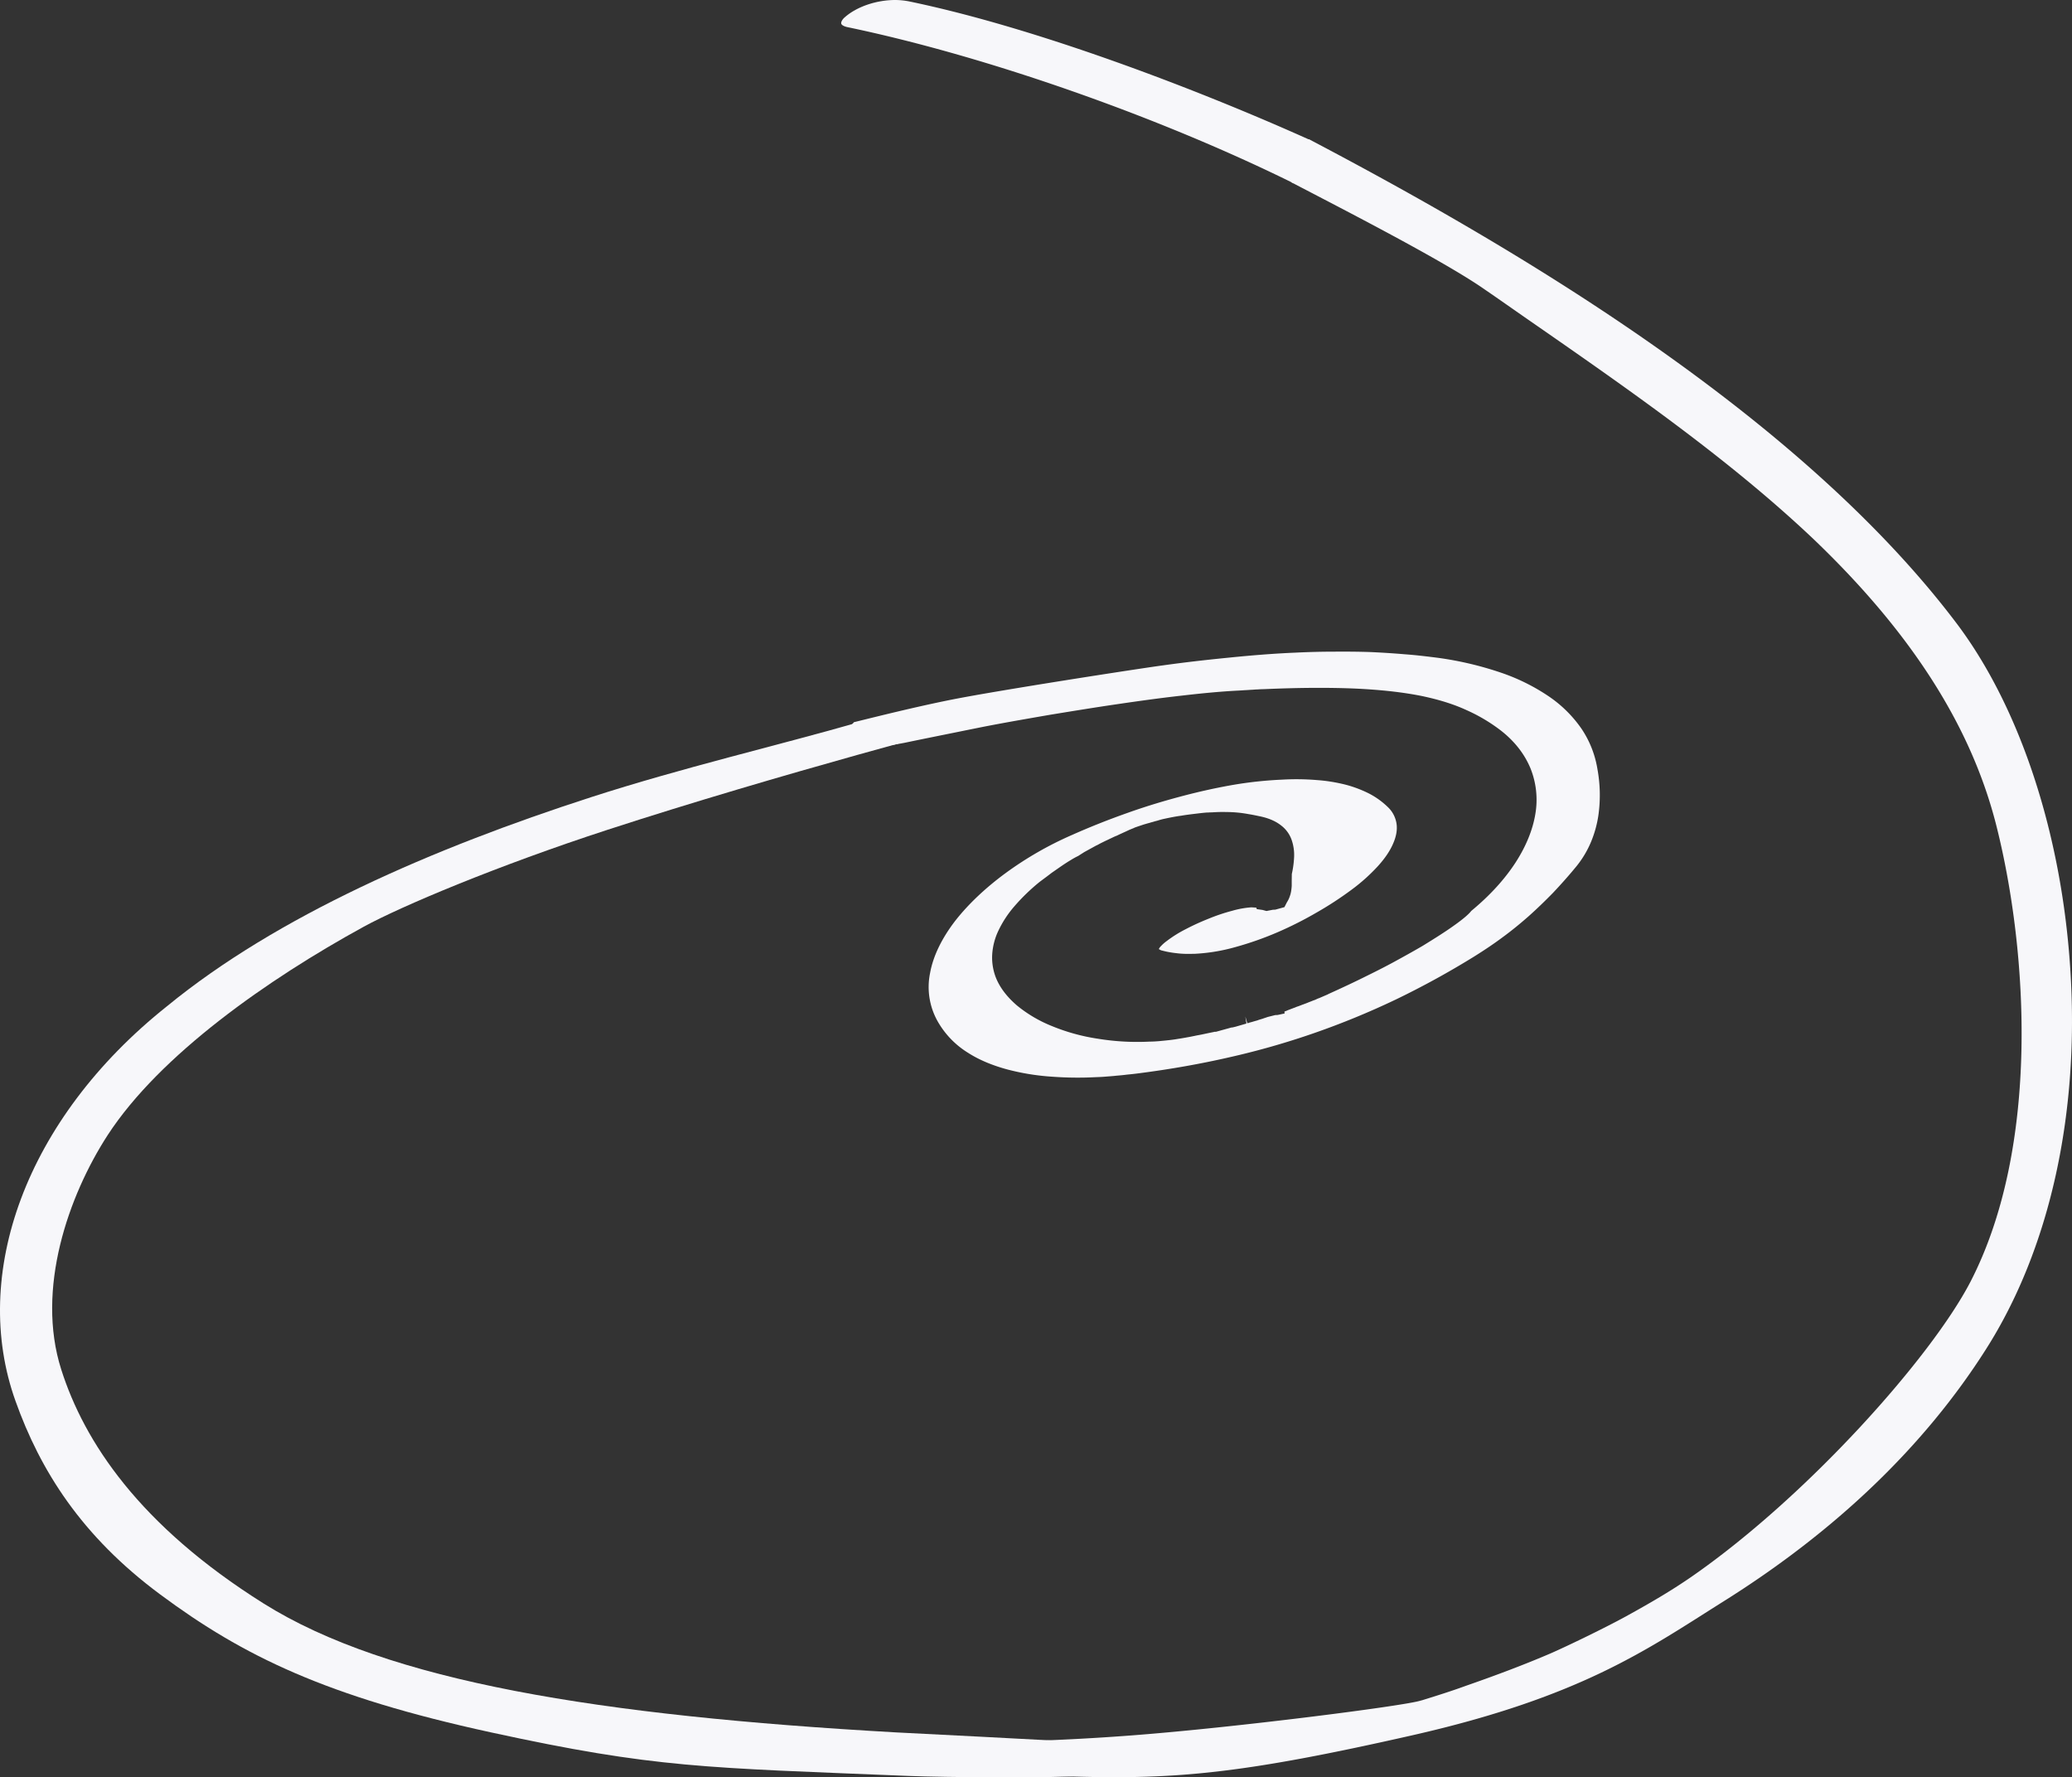
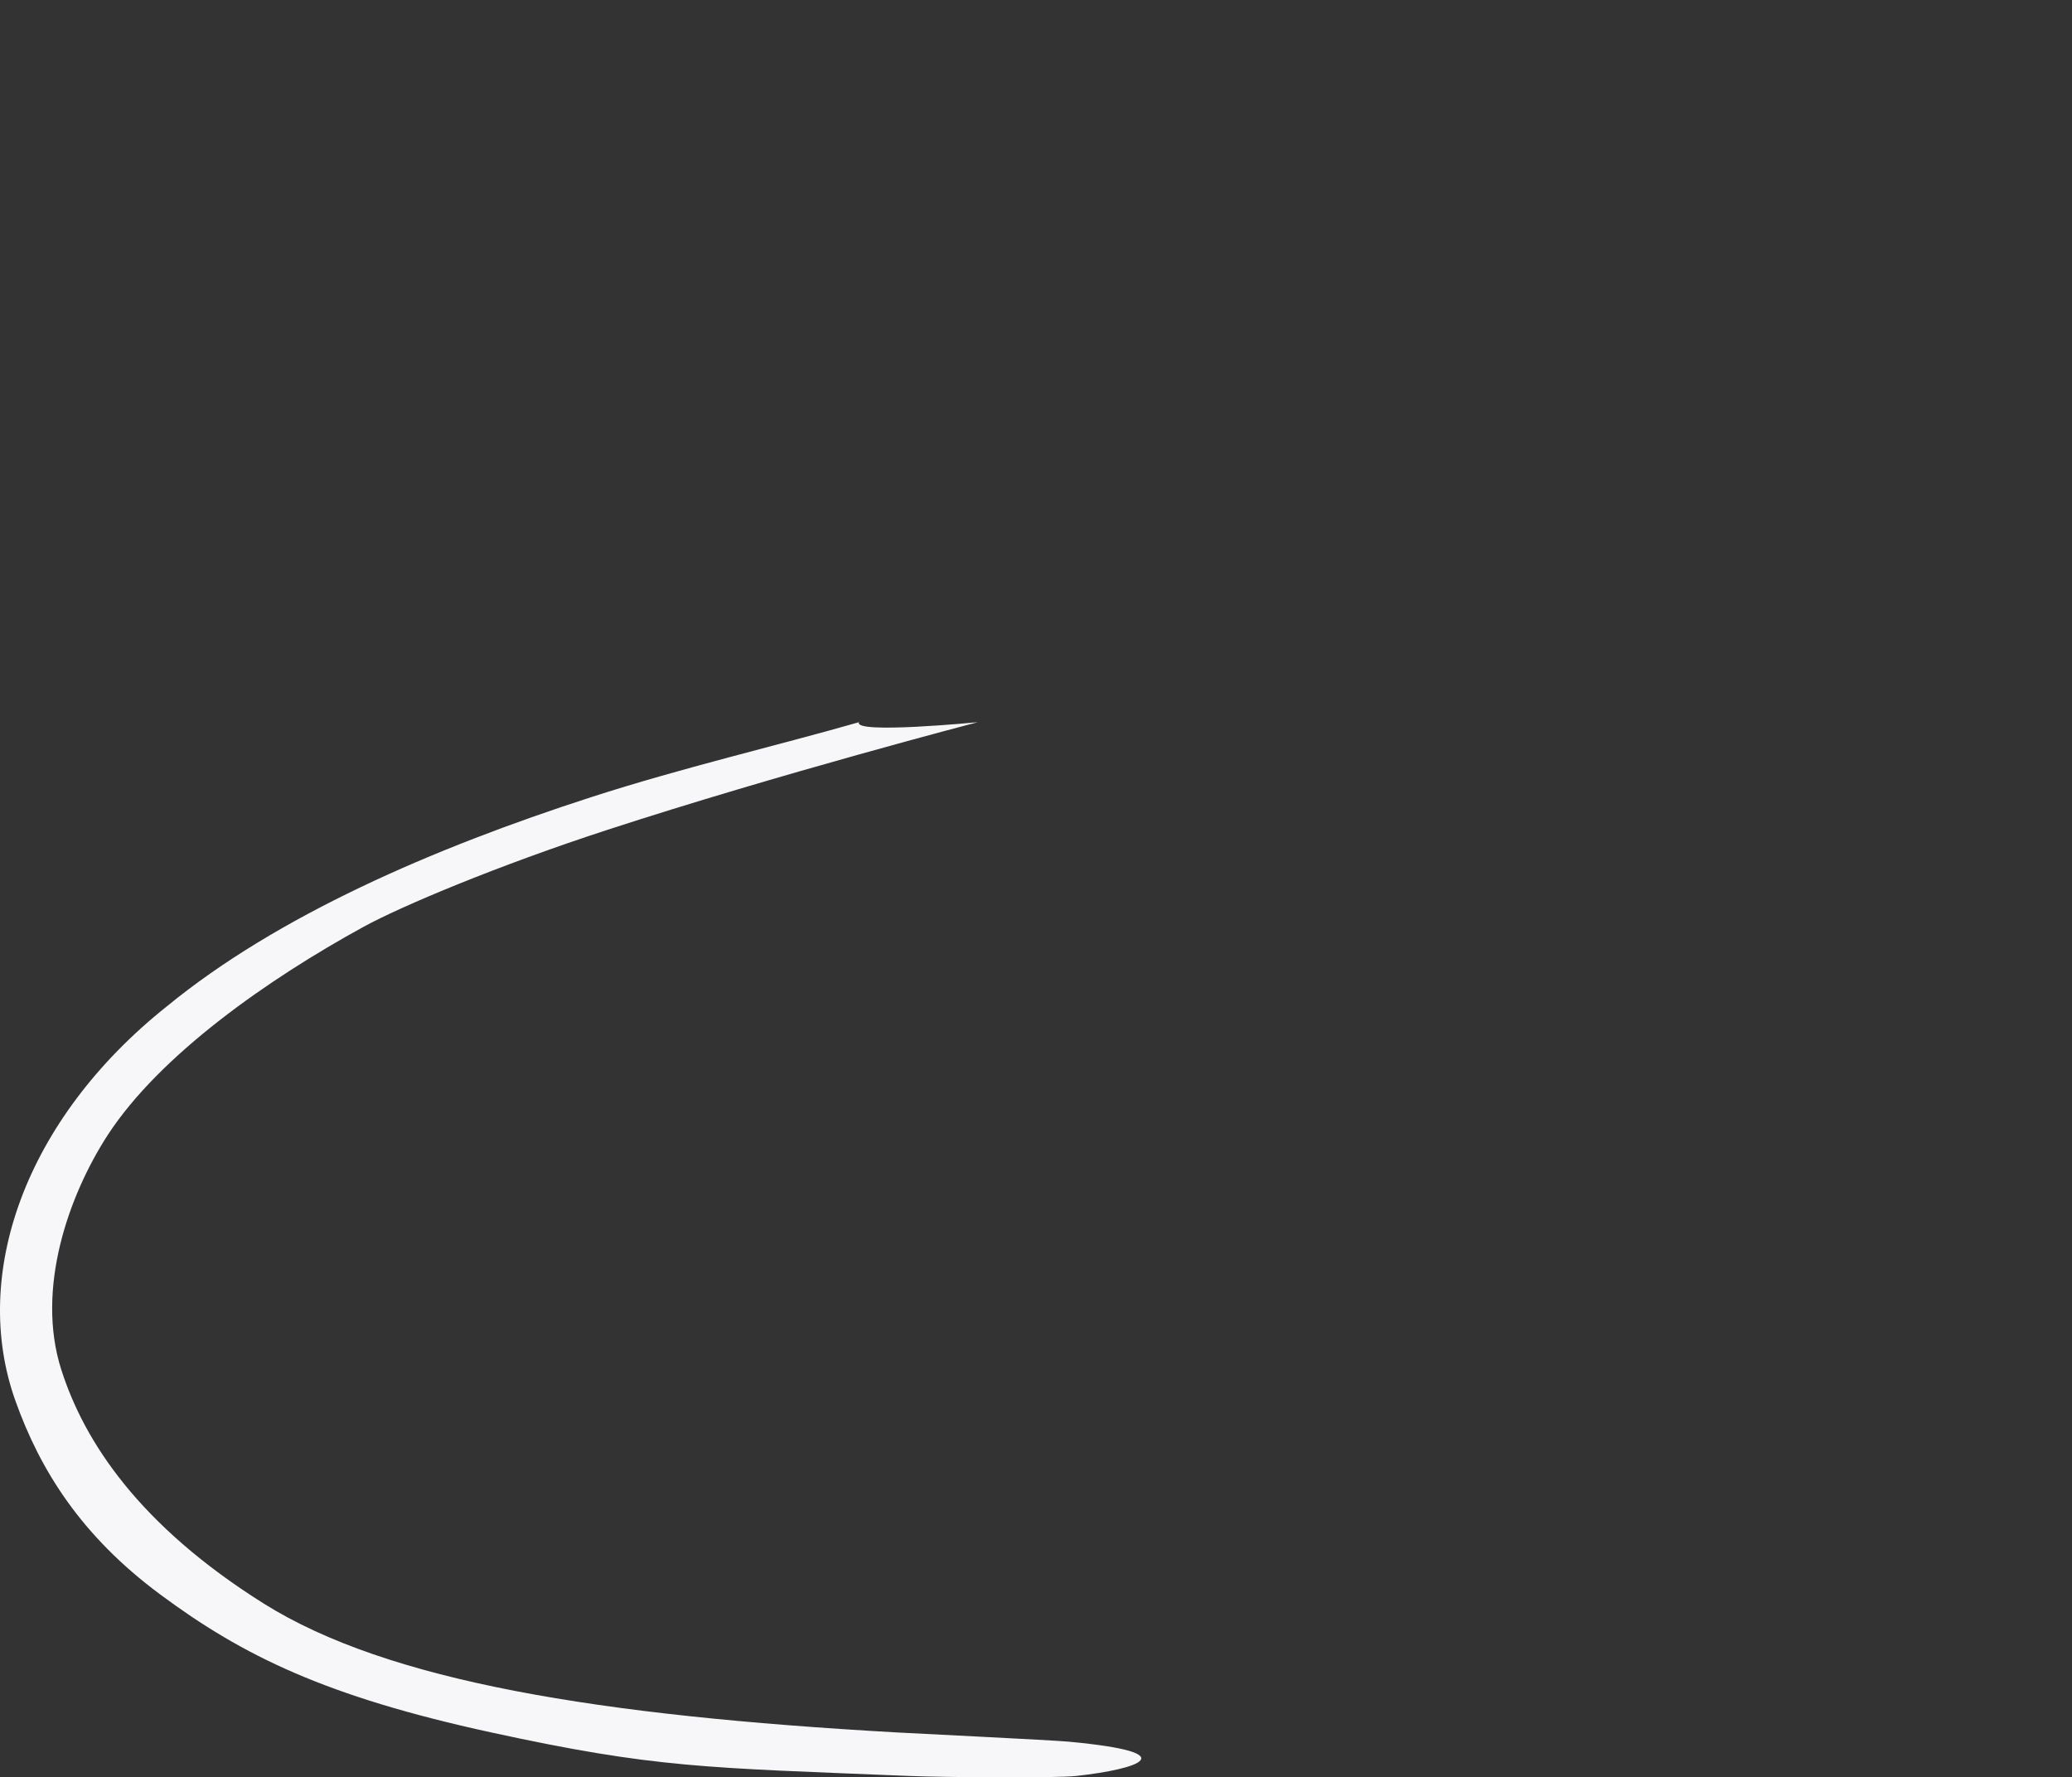
<svg xmlns="http://www.w3.org/2000/svg" width="1564.4" height="1341.898" viewBox="0 0 1564.4 1341.898">
  <rect x="0" y="0" width="1564.4" height="1341.898" fill="#333333" stroke="none" />
  <g id="Group_189" data-name="Group 189" transform="translate(-294.836 -2695.295)" opacity="0.998">
-     <path id="Path_25" data-name="Path 25" d="M81.811-70.863c-14.215,0-28.947,4.949-38.072,12.948-2.251,1.9-3.073,3.917-2.767,4.95.3.938,1.783,1.971,4.6,2.58C152.582-28.1,283.231,18.439,382.5,67.536c5.63-12.433,7.991-20.228,12-32.9C310.527-3.125,188.566-49.846,92.062-69.831a55.817,55.817,0,0,0-10.251-1.032" transform="translate(889.037 2766.158)" fill="#f7f7fa" />
-     <path id="Path_26" data-name="Path 26" d="M395.475-48.685c-16.631.68-33.474,2.064-50.246,3.753-16.866,1.666-33.685,3.566-50.011,5.864C278.7-36.886,171.89-20.392,135.952-13.269,103.685-6.872,64.312,3.34,61.84,3.812c-1.994,2.3-4.035,4.551-6.1,6.92-2.064,2.3-4.058,4.6-6.075,6.943-2.064,2.252-3.988,4.668-5.982,7.084-1.947,2.369-28.319,5.961-30.313,8.424,3.613-.728,73.005-11.075,86.8-13.819,13.816-2.885,27.7-5.653,39.033-7.952s20.22-4.1,24.091-4.832c14.192-2.721,30.119-5.489,46.657-8.351,16.561-2.7,33.8-5.536,50.715-8,16.912-2.487,33.591-4.786,49.1-6.5,15.482-1.806,29.7-3.12,41.777-3.73,1.619-.07,3.354-.188,4.973-.305,1.642-.07,3.331-.187,4.973-.3,1.689-.047,3.307-.281,5.043-.281q2.357-.176,4.785-.211c27.164-1.2,49.941-1.267,69.481-.423,19.516.915,35.608,2.792,49.354,5.513,13.605,2.838,24.841,6.4,34.435,10.86A127.447,127.447,0,0,1,549.848,9.841c10.884,8.374,18.344,18.226,22.754,28.853a63.666,63.666,0,0,1,3.683,34.365c-1.947,11.963-7.014,24.466-15.036,36.851-8.093,12.433-19.212,24.748-33.38,36.43a21.482,21.482,0,0,1-2.838,3c-1.243,1.2-2.791,2.463-4.644,3.917-1.9,1.478-4.082,3.1-6.732,4.95-2.674,1.9-5.677,3.894-9.219,6.193-3.753,2.416-8.163,5.184-13.371,8.374-5.325,3.1-11.424,6.544-18.391,10.345-6.9,3.847-14.8,7.905-23.551,12.2-8.75,4.387-18.461,8.937-29.134,13.77l-.375.234-6.685,2.885-.657.211-2.674,1.2c-1.056.305-2.041.774-3.05,1.149-.938.352-1.97.774-2.956,1.173-1.032.4-2.064.8-3.1,1.149-1.032.4-2.064.8-3.19,1.22a16.072,16.072,0,0,0-2.51.962c-.821.235-1.666.633-2.534.915-.938.352-1.83.751-2.721,1.032a24.589,24.589,0,0,1-2.721,1.1l.141,1.431-5.3,1.149-1.783.07-5.7,1.431c-1.337.493-2.6.868-3.894,1.337-1.337.422-2.6.727-3.917,1.267-1.337.352-2.6.727-3.87,1.1-1.243.352-2.534.656-3.683,1.079l-1.5-5.067.821,5.255-7.952,2.3-.423.117-2.181.516h-.586l-12.315,3.4v-.235c-1.689.4-3.472.727-5.137,1.079-1.736.352-3.448.75-5.184,1.1-1.712.352-3.542.633-5.3,1.032-1.759.352-3.613.751-5.489,1.056-2.3.445-4.668.844-7.037,1.2-2.346.4-4.762.751-7.131.985-2.416.281-4.762.493-7.2.727-2.275.188-4.762.352-7.131.352a185.918,185.918,0,0,1-39.432-2.228,148.685,148.685,0,0,1-34.295-9.477,100.626,100.626,0,0,1-26.413-15.529c-7.155-6.146-12.62-13-15.74-20.525a41.444,41.444,0,0,1-3.026-17.57,48.643,48.643,0,0,1,4.621-18.25,80.924,80.924,0,0,1,12.174-18.6,148.25,148.25,0,0,1,19.282-18.6c3.167-2.346,6.122-4.527,8.867-6.662,2.768-1.9,5.348-3.729,7.718-5.348,2.393-1.619,4.621-3.073,6.662-4.269a56.663,56.663,0,0,1,5.606-3.1l4.645-2.956,8.374-4.6c.61-.352,1.36-.61,2.158-1.079.8-.423,1.666-.915,2.768-1.454.938-.446,2.088-1.032,3.237-1.572,1.22-.54,2.486-1.2,3.823-1.806,1.267-.61,2.745-1.337,4.34-1.924,1.525-.8,3.167-1.477,4.785-2.252,1.571-.681,3.12-1.431,4.48-2.064,1.384-.587,2.651-1.079,3.518-1.431l.352-.235,2.6-.915,4.5-1.5c1.055-.281,2.158-.633,3.19-.915,1.032-.235,2.064-.633,3.12-.868,1.055-.281,2.017-.633,3.049-.868.962-.211,1.9-.563,2.768-.8,1.407-.446,3.683-.915,6.474-1.5,2.838-.563,6.1-1.22,9.617-1.665,3.354-.586,6.943-1.032,10.345-1.431,3.4-.422,6.662-.8,9.242-.985h.985a5.863,5.863,0,0,1,.915-.047,3.812,3.812,0,0,0,.915-.07h.939c3.941-.235,7.366-.352,10.556-.235a92.206,92.206,0,0,1,16.936,1.572c2.909.446,5.794,1.079,9.055,1.759,7.014,1.5,12.221,4.035,16.045,7.2A23.38,23.38,0,0,1,392.4,93.115a34.509,34.509,0,0,1,1.712,12.761,72.193,72.193,0,0,1-1.712,12.55l-.07,5.254v3.683q-.106,1.9-.422,3.941a22.1,22.1,0,0,1-1.126,4.269,20.323,20.323,0,0,1-2.158,4.363l-1.806,3.542-6.826,1.877-1.994.117-1.572.305-3.167.61-2.956-.8-4.41-.633-.305-1.1-3.683-.234a69.4,69.4,0,0,0-14.52,2.6,141.6,141.6,0,0,0-17.64,5.911,182.16,182.16,0,0,0-17.452,7.976,91.985,91.985,0,0,0-14.215,8.867,31.748,31.748,0,0,0-3.1,2.533c-.844.8-1.384,1.431-1.877,1.877a13.823,13.823,0,0,0-.844,1.22,1.076,1.076,0,0,0-.211.587l1.548.845c1.853.469,3.824.985,5.817,1.337,2.111.4,4.128.68,6.31.915,2.2.281,4.433.4,6.685.469,2.3,0,4.668,0,6.967-.07a137.55,137.55,0,0,0,30.612-5.113,244.856,244.856,0,0,0,31.6-11.119A279.588,279.588,0,0,0,411.543,147.3a261.635,261.635,0,0,0,25.733-16.8,137.831,137.831,0,0,0,20.15-18.015c5.3-5.864,9.125-11.518,11.424-16.913,2.369-5.348,3.307-10.439,2.6-15.154a21.683,21.683,0,0,0-6.662-12.6,59.688,59.688,0,0,0-13.934-10.04,89.956,89.956,0,0,0-17.945-6.779A125.559,125.559,0,0,0,411,47.513a187.636,187.636,0,0,0-25.85-.305,298.19,298.19,0,0,0-36.124,3.8q-19.141,3.272-39.5,8.656c-13.511,3.565-27.4,7.741-41.261,12.69-14,4.949-27.938,10.439-41.731,16.584a262.879,262.879,0,0,0-50.222,28.829c-15.06,11.048-28.149,23.387-38.095,36.1-9.852,12.855-16.537,26.155-18.93,39.314a52.7,52.7,0,0,0,6.732,38.236,66.443,66.443,0,0,0,21.956,22.05c8.773,5.63,19.024,9.711,29.885,12.62a177.29,177.29,0,0,0,33.591,5.4,263.078,263.078,0,0,0,32.911.352c2.58-.07,5.137-.187,7.741-.422,2.65-.211,5.254-.375,7.881-.68,2.744-.234,5.466-.469,8.163-.844,2.7-.235,5.348-.539,8.116-.891,23.668-3.026,46.446-7.014,68.613-12.081a589.574,589.574,0,0,0,64.414-18.367A601.62,601.62,0,0,0,470.539,213.4a646.2,646.2,0,0,0,59.183-32.418c7.553-4.715,14.731-9.477,21.628-14.614,6.85-5,13.418-10.368,19.681-15.881,6.357-5.653,12.479-11.588,18.555-17.8,5.982-6.334,11.94-13,17.828-20.2a75.2,75.2,0,0,0,11.048-18.648A84.473,84.473,0,0,0,623.833,74.4a109.656,109.656,0,0,0,1.055-18.79,111.009,111.009,0,0,0-1.806-16.725A76.238,76.238,0,0,0,611.025,8.645a94.43,94.43,0,0,0-24.607-24.3,150.8,150.8,0,0,0-36.382-17.992A254.263,254.263,0,0,0,502.7-44.768c-8.14-1.032-16.4-2.041-24.794-2.651-8.421-.727-17.03-1.267-26.014-1.689-8.867-.305-18.015-.375-27.375-.305q-14.11,0-29.04.727" transform="translate(877.784 3236.708)" fill="#f7f7fa" />
-     <path id="Path_27" data-name="Path 27" d="M672.885,300.473c-120.547-160.143-339.1-287.236-489.65-366.4a274.984,274.984,0,0,1-13.394,32.488C208.687-13.152,285.017,25.9,315.793,47.415c10.79,7.366,21.557,14.989,32.418,22.519C422.853,121.7,500.1,175.211,564.371,236.153c74.219,71.006,119.4,141.988,138.164,217.262,23.669,94.674,32.63,241.306-19.68,343.018C653.463,853.364,559.7,958.758,471.831,1019.607c-13.839,9.524-28.172,18.156-49.284,29.767-17.921,9.782-46.234,23.317-57.213,28.078-18.719,8.022-39.549,15.951-63.687,24.349-9.36,3.425-19.681,6.756-32.864,10.837l-1.267.328c-12.409,3.988-139.529,20.235-217.324,26.188s-123.443,4.425-123.152,6.141c.148.813,3.646,23.077,79.842,25.041s125.734-2.01,254.285-31.182,178.443-65.531,234.942-101.017c85.2-53.413,151.98-117.545,198.285-190.427,48.182-75.674,70.888-177.971,63.664-287.47-6.592-101.641-37.7-196.339-85.174-259.768" transform="translate(1099.861 2866.308)" fill="#f7f7fa" />
    <path id="Path_28" data-name="Path 28" d="M11.706,457.858C30.331,510.05,61.318,559.686,120.97,603.9,183.578,650.4,246.342,680.961,370.7,708.031s161.245,26.583,315.623,32.9c25.6,1.047,110.5,1.737,126.313,0,46.986-5.161,83.88-17.487-5.559-25.868-12.653-1.186-116.212-6.205-130.765-7.028-223.914-12.668-383.229-38.28-477.248-97.3S63.579,488.513,46.258,434.142c-19.4-60.778,5.419-131.361,35.069-177.1,39.385-60.52,121.019-117.7,193.248-157.256C302.672,84.4,375.753,53.6,458.7,26.584,588.764-15.779,738.186-54.66,738.186-54.66s-94.28,9.219-89.636,0c-62.168,17.817-133.2,34.285-202.463,56.68C326.726,40.615,209.3,91.6,126.061,159.808,18.79,245.216-22.425,362.691,11.706,457.858" transform="translate(294.836 3295.206)" fill="#f7f7fa" />
  </g>
</svg>